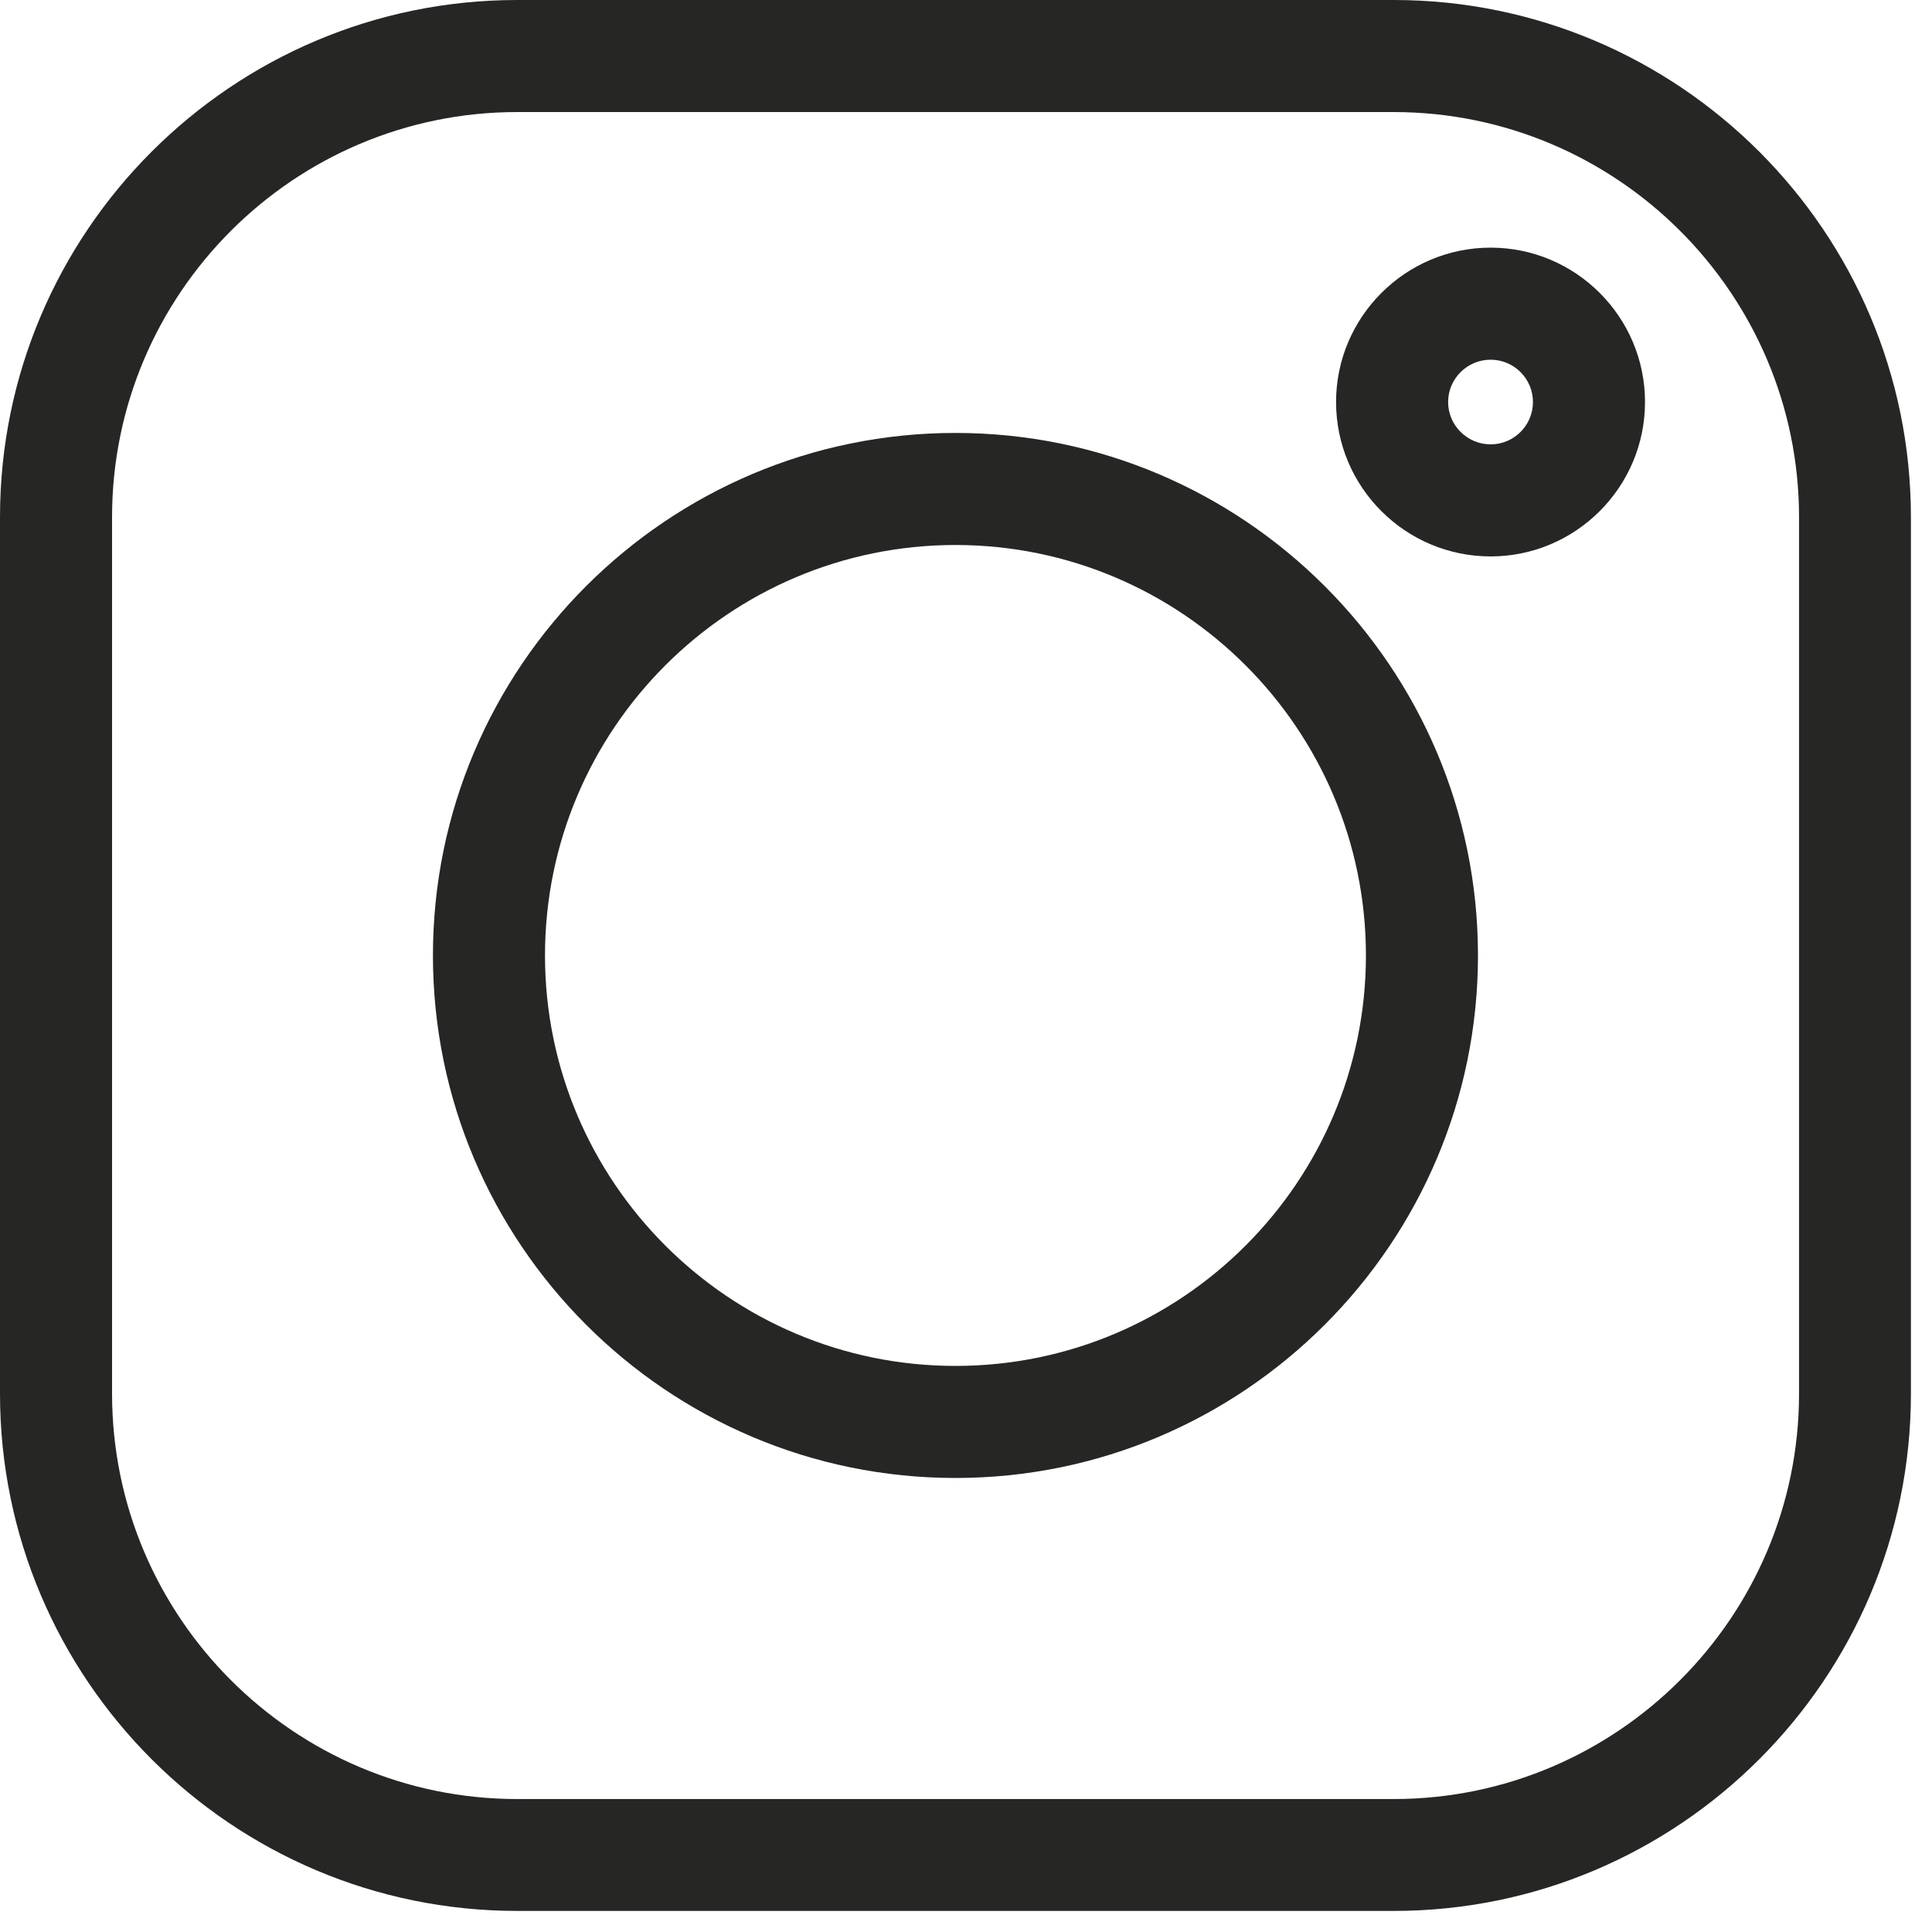
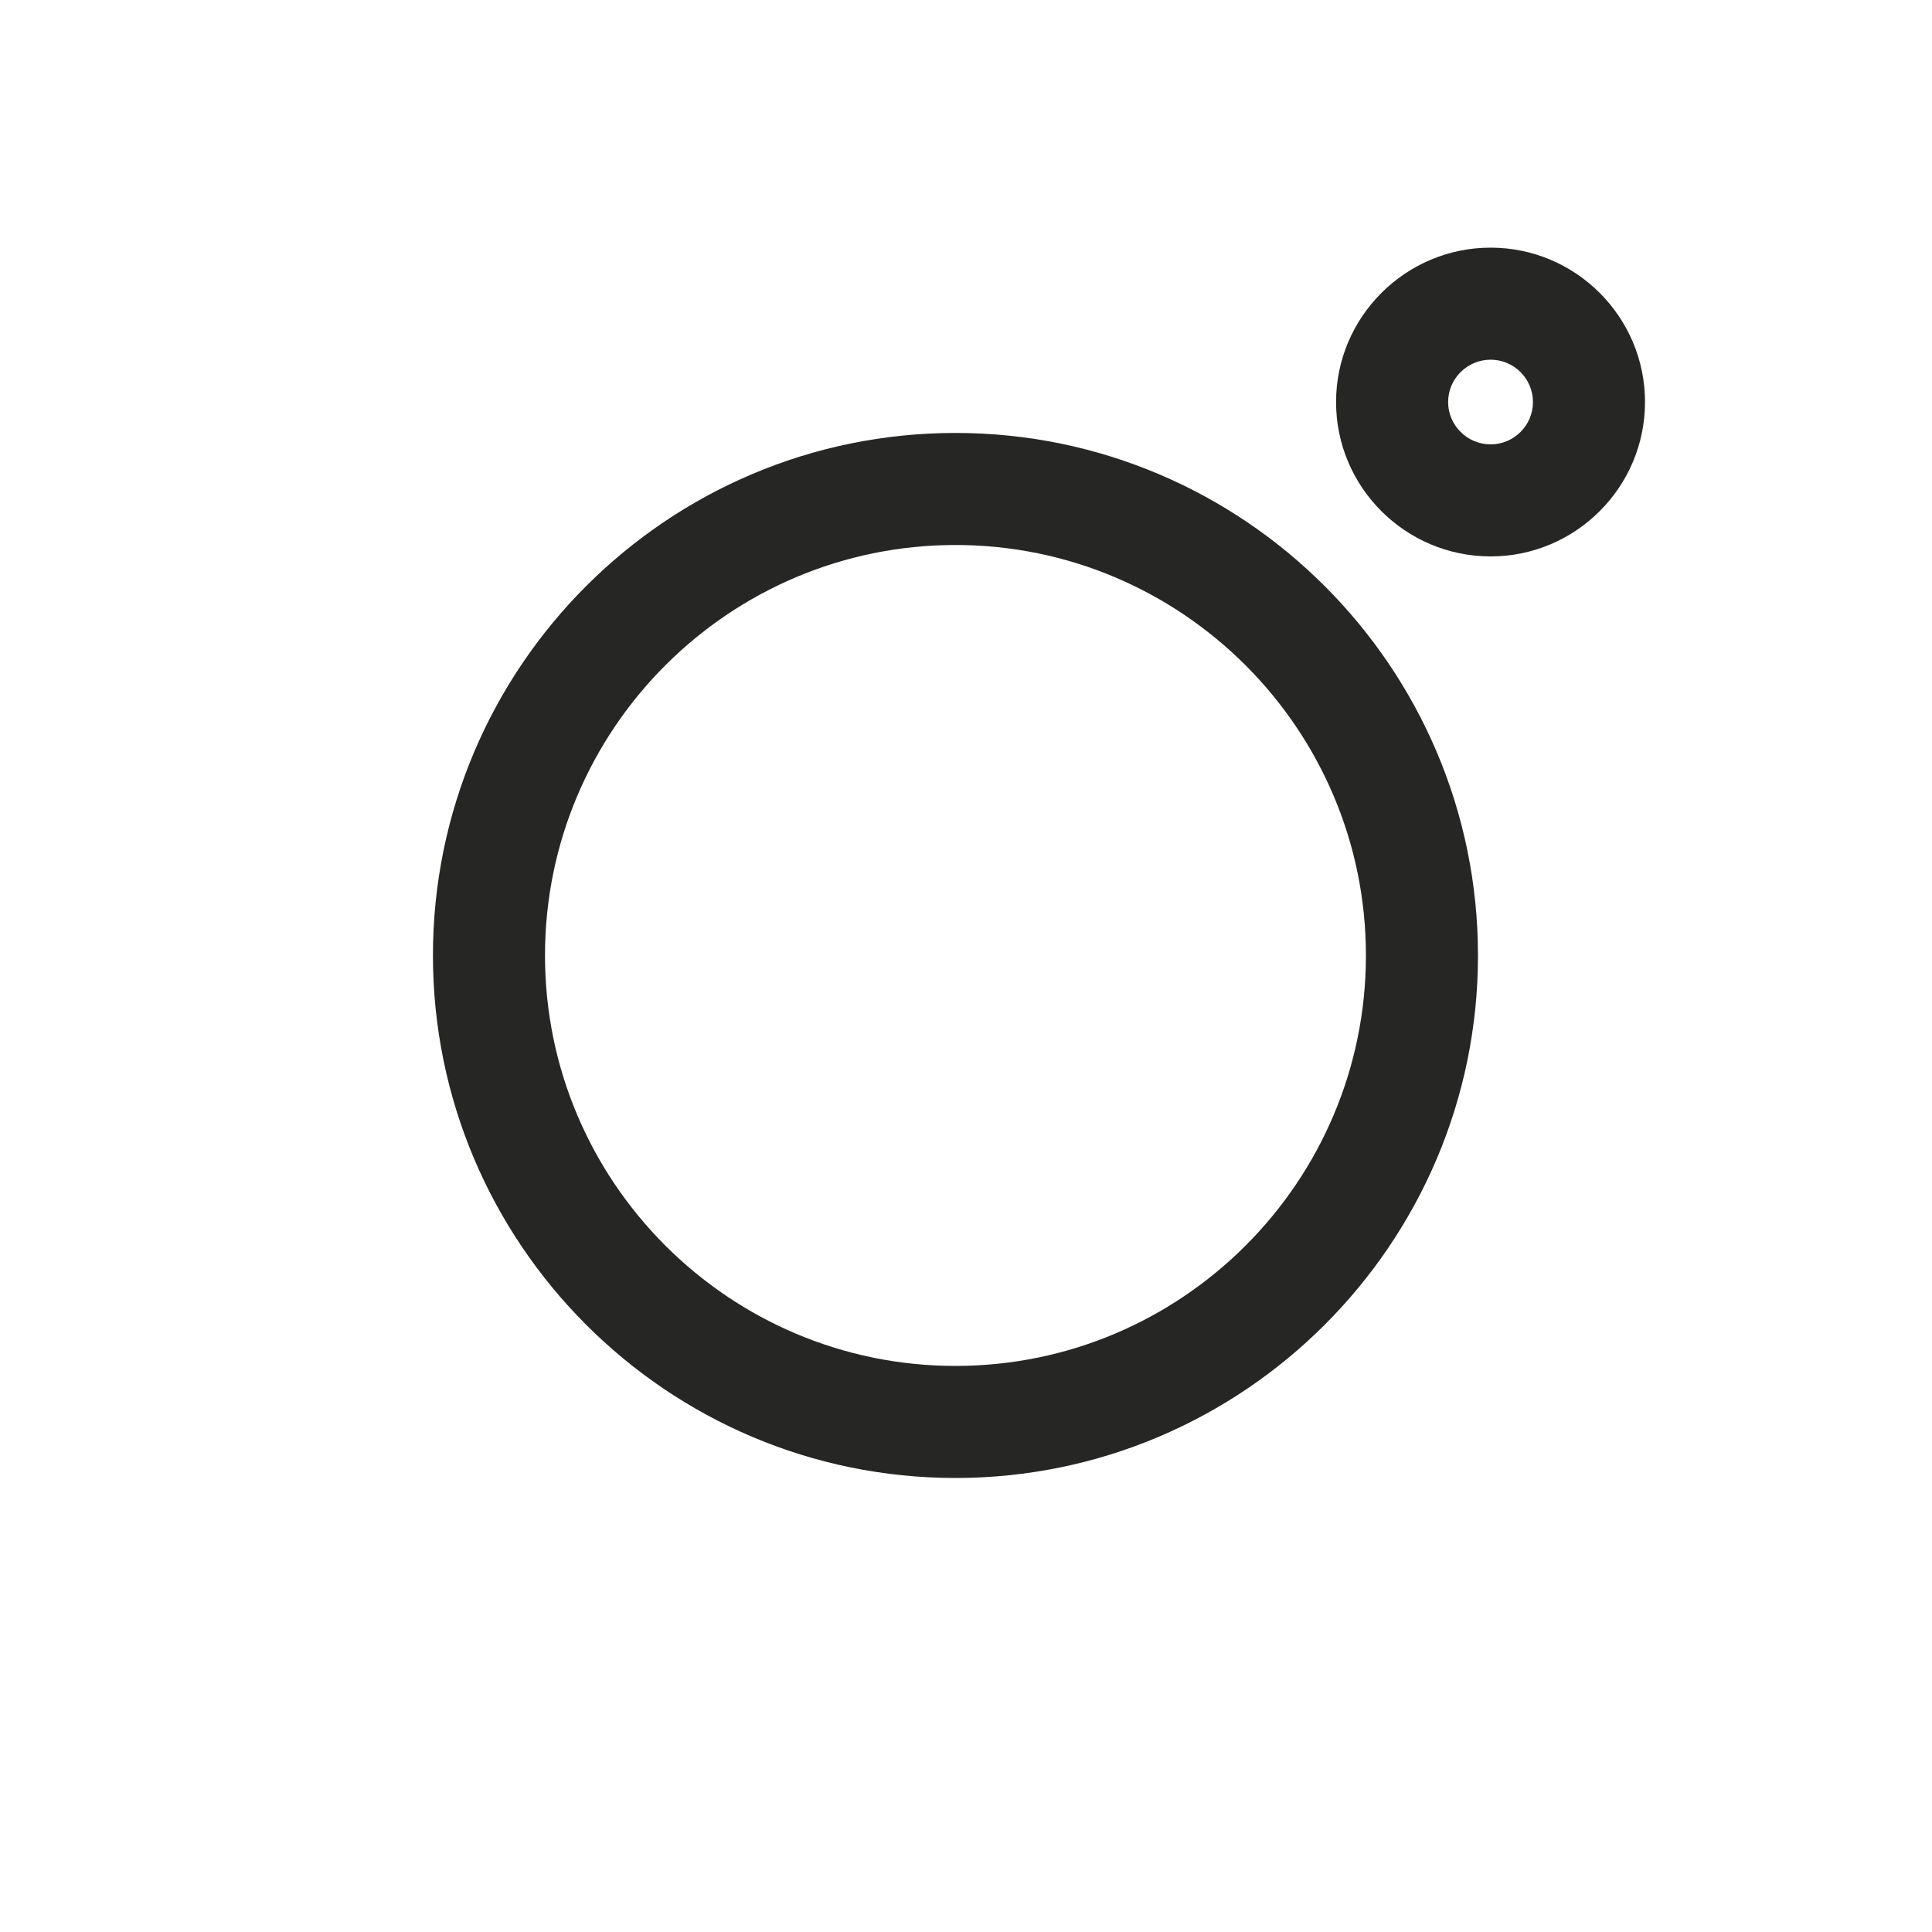
<svg xmlns="http://www.w3.org/2000/svg" width="11" height="11" viewBox="0 0 11 11" fill="none">
-   <path d="M7.935 0H2.945C1.321 0 0 1.321 0 2.945V7.935C0 9.559 1.321 10.88 2.945 10.88H7.935C9.559 10.88 10.88 9.559 10.88 7.935V2.945C10.88 1.321 9.559 0 7.935 0V0ZM10.243 7.935C10.243 9.207 9.207 10.243 7.935 10.243H2.945C1.673 10.243 0.638 9.207 0.638 7.935V2.945C0.638 1.673 1.673 0.638 2.945 0.638H7.935C9.207 0.638 10.243 1.673 10.243 2.945V7.935Z" fill="#262624" />
  <path d="M5.44 2.465C3.799 2.465 2.465 3.799 2.465 5.44C2.465 7.08 3.799 8.415 5.44 8.415C7.08 8.415 8.415 7.08 8.415 5.44C8.415 3.799 7.08 2.465 5.44 2.465V2.465ZM5.44 7.777C4.151 7.777 3.103 6.729 3.103 5.44C3.103 4.151 4.151 3.103 5.44 3.103C6.729 3.103 7.777 4.151 7.777 5.44C7.777 6.729 6.729 7.777 5.44 7.777V7.777Z" fill="#262624" />
  <path d="M8.487 1.41C8.002 1.41 7.607 1.805 7.607 2.289C7.607 2.774 8.002 3.168 8.487 3.168C8.971 3.168 9.366 2.774 9.366 2.289C9.366 1.804 8.971 1.41 8.487 1.41ZM8.487 2.53C8.354 2.53 8.245 2.422 8.245 2.289C8.245 2.156 8.354 2.048 8.487 2.048C8.62 2.048 8.728 2.156 8.728 2.289C8.728 2.422 8.62 2.53 8.487 2.53Z" fill="#262624" />
</svg>